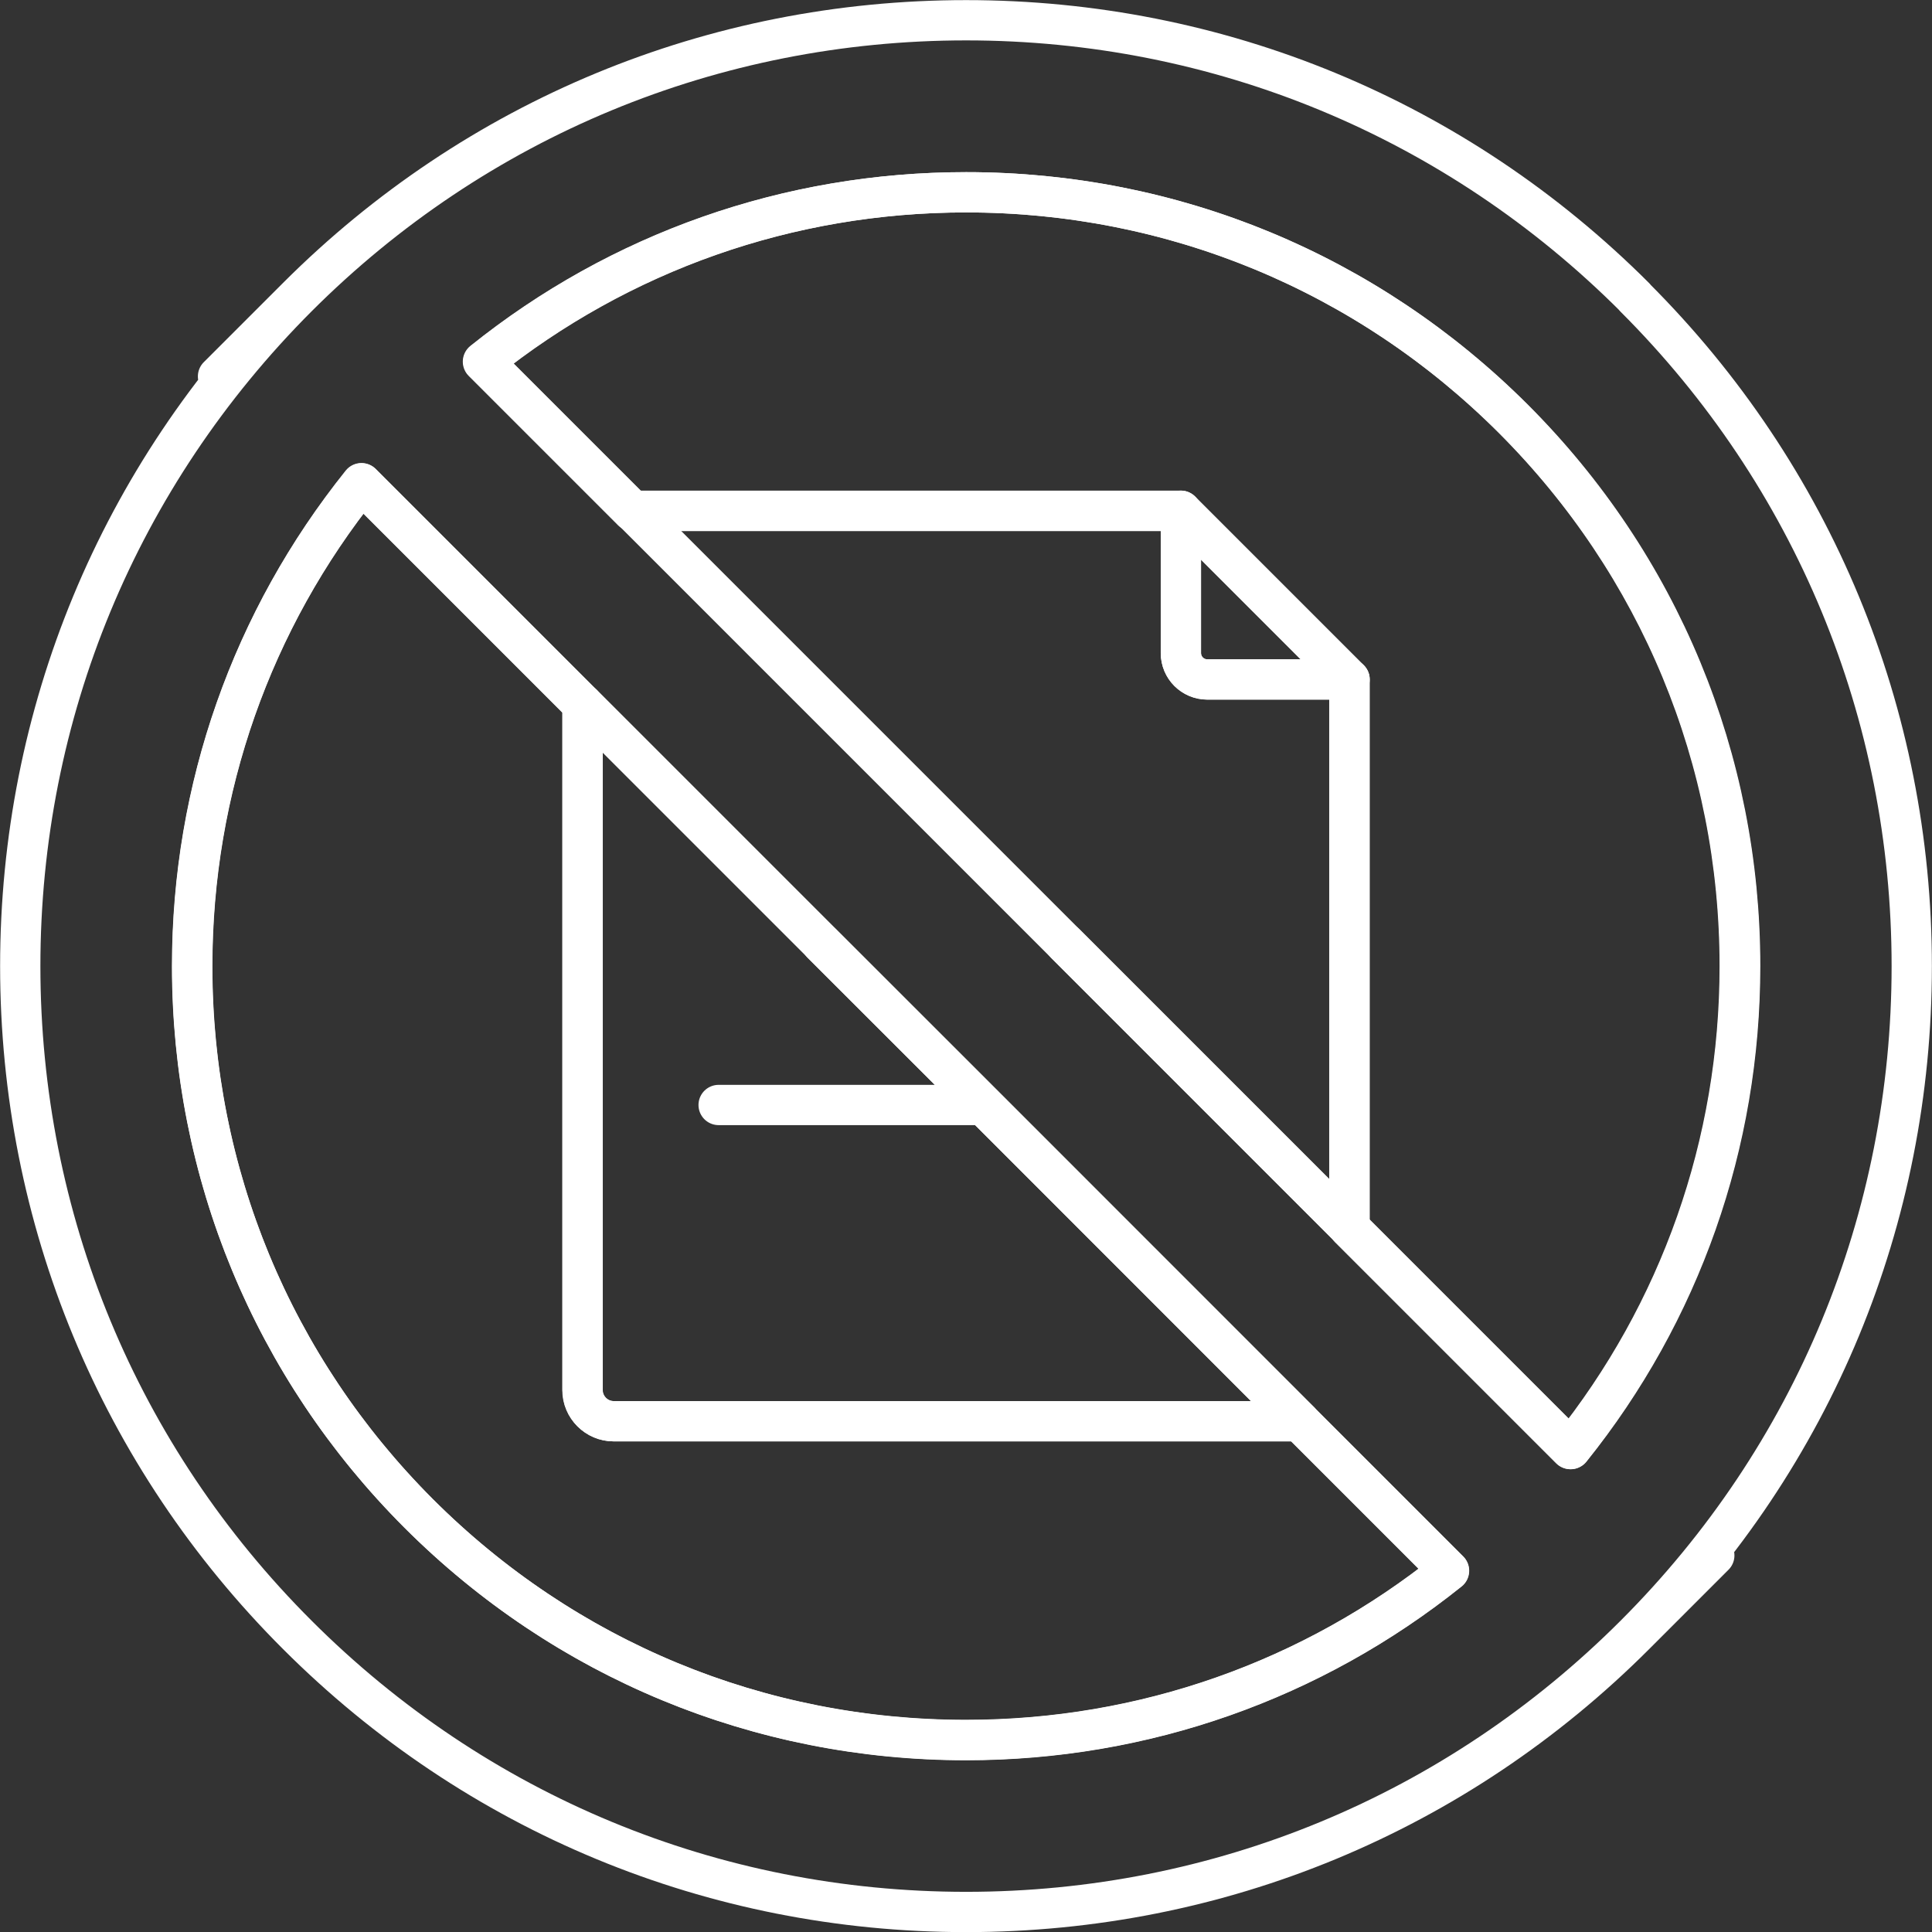
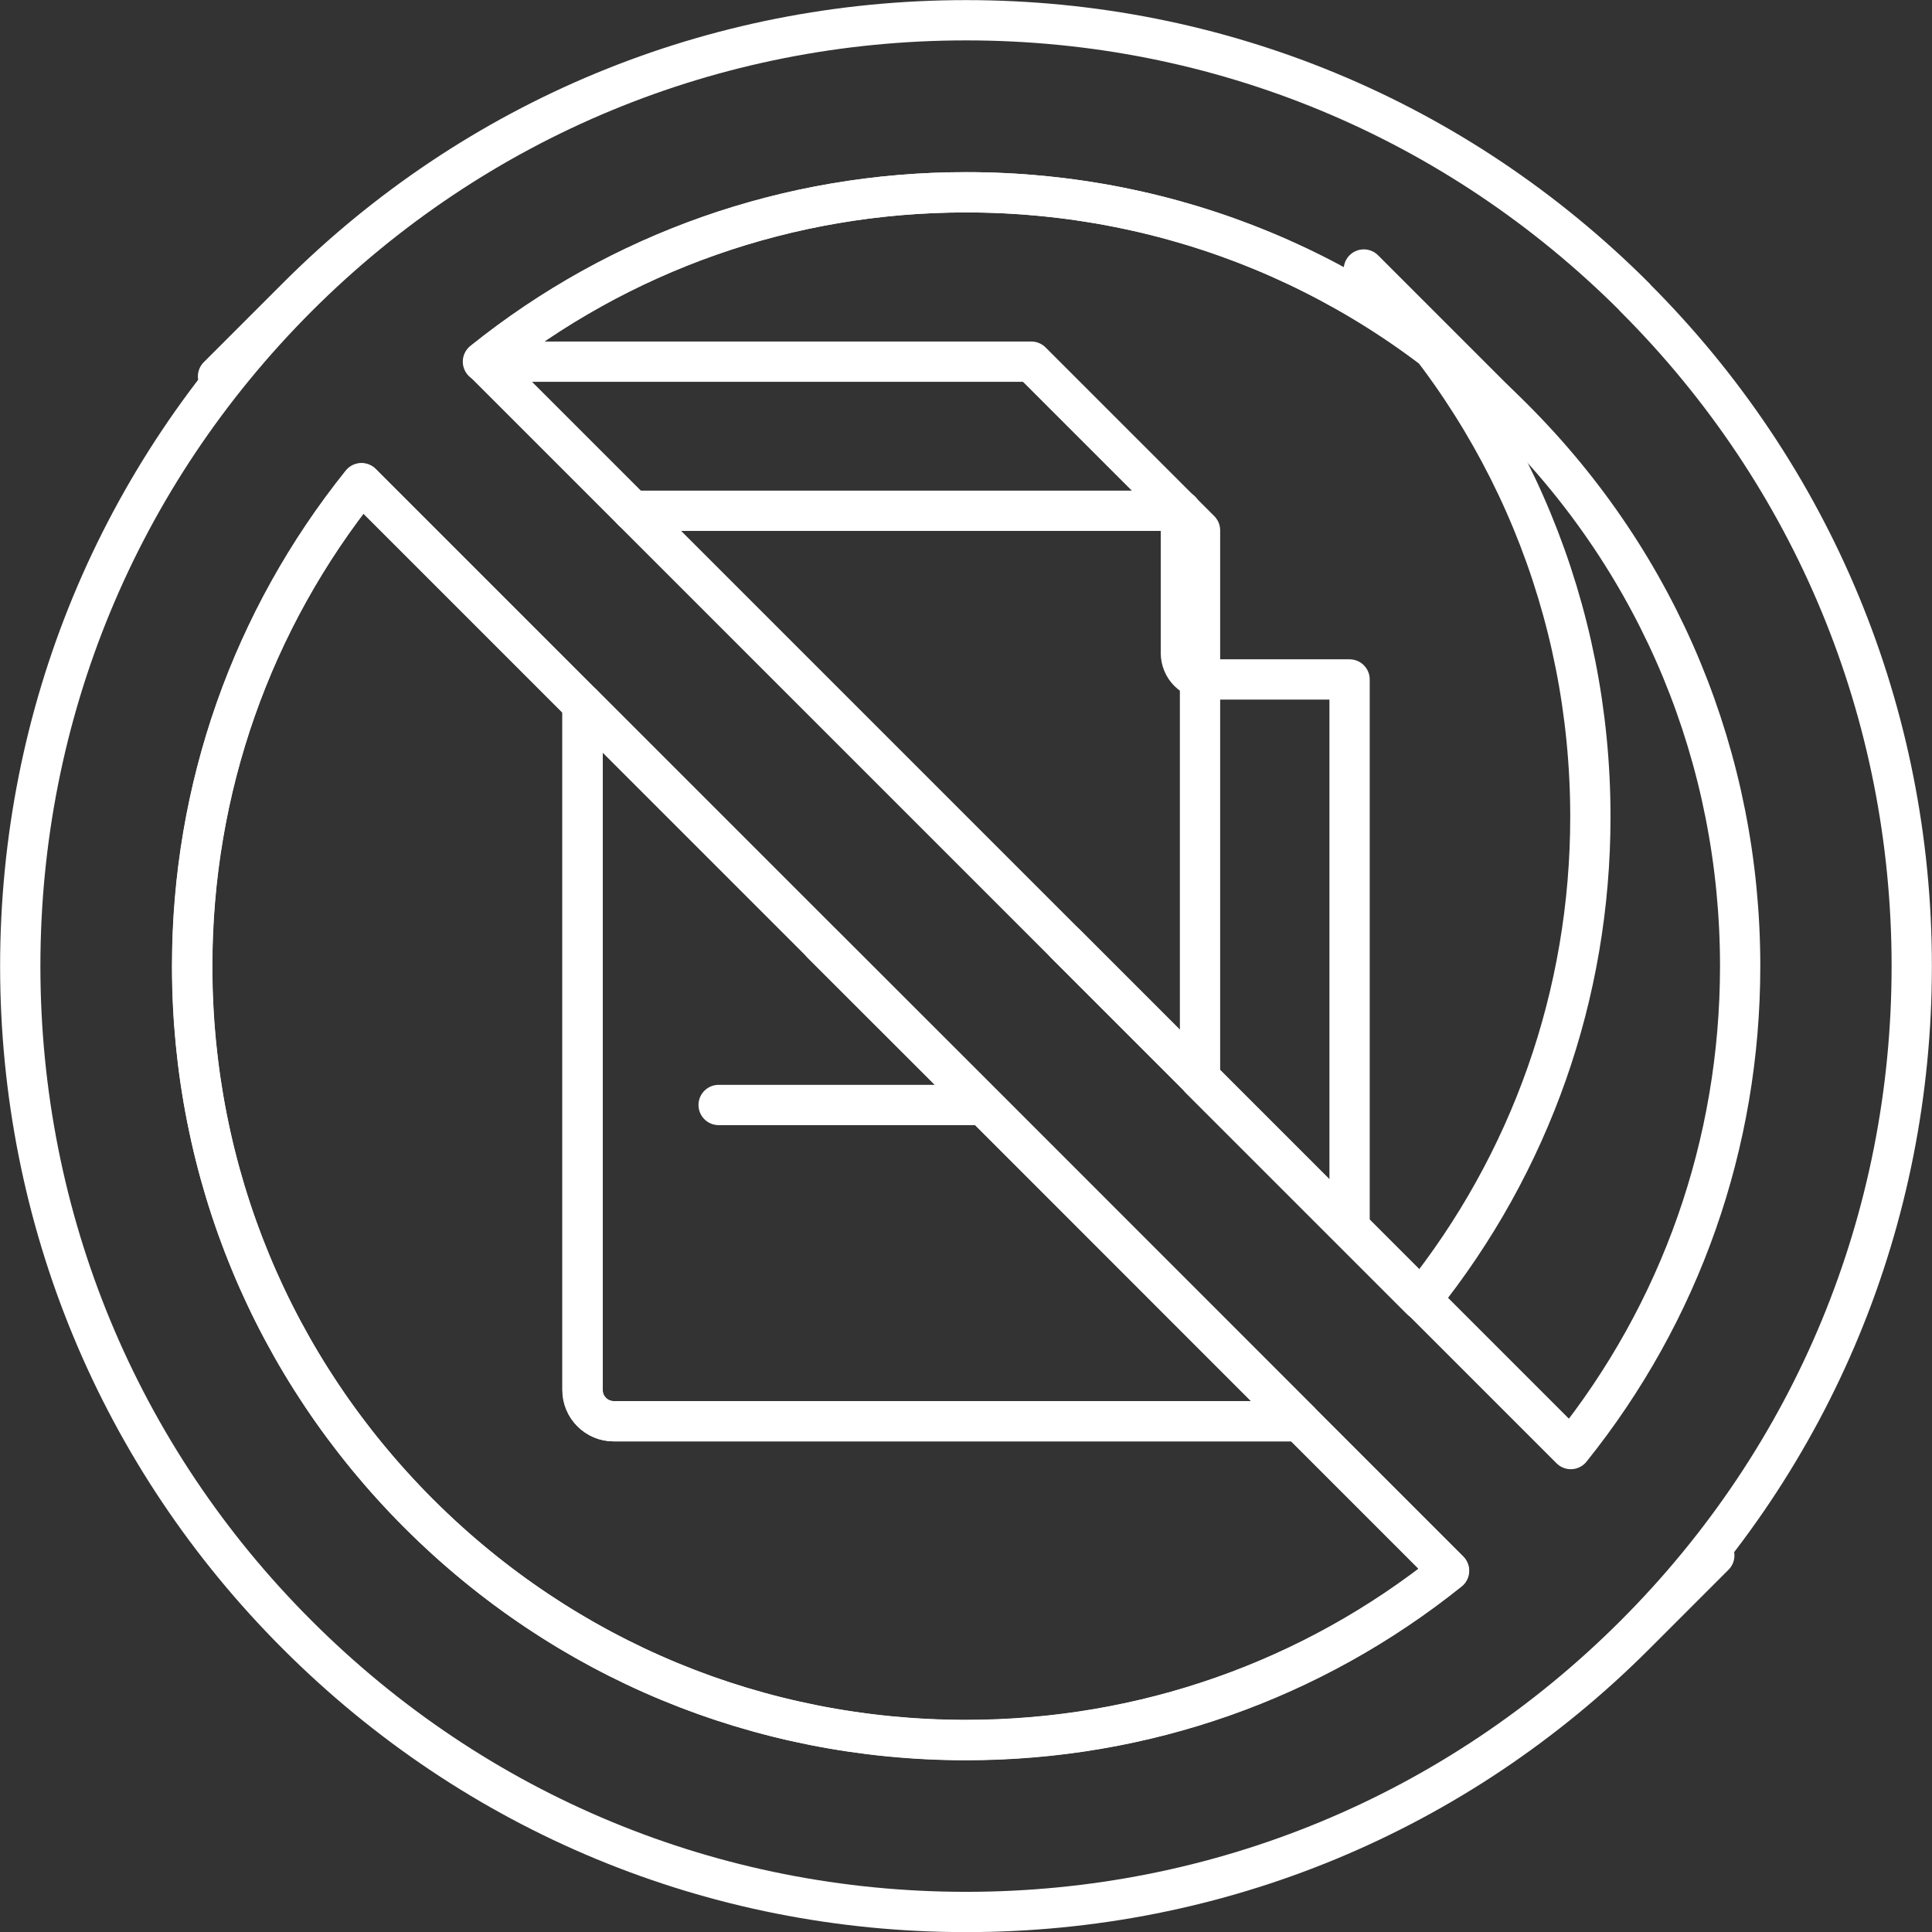
<svg xmlns="http://www.w3.org/2000/svg" viewBox="0 0 86.81 86.81">
  <rect x="0" y="0" width="86.81" height="86.81" fill="#333333" stroke="none" />
  <g fill="none" stroke="#fff" stroke-linecap="round" stroke-linejoin="round" stroke-width="1.81">
-     <path d="m26.17 62.46v-30.82l-9.93-9.93c-4.92 6.14-7.61 13.71-7.61 21.7 0 9.29 3.62 18.02 10.18 24.59 6.57 6.57 15.3 10.18 24.59 10.18 7.99 0 15.56-2.68 21.7-7.61l-6.71-6.71h-30.82c-.77 0-1.4-.63-1.4-1.4zm41.82-43.64c-6.57-6.57-15.3-10.18-24.59-10.18-7.99 0-15.56 2.68-21.7 7.61l6.71 6.71h24.64l7.58 7.58v24.64l9.93 9.93c4.92-6.14 7.61-13.71 7.61-21.7 0-9.29-3.62-18.02-10.18-24.59z" />
+     <path d="m26.17 62.46v-30.82l-9.93-9.93c-4.92 6.14-7.61 13.71-7.61 21.7 0 9.29 3.62 18.02 10.18 24.59 6.57 6.57 15.3 10.18 24.59 10.18 7.99 0 15.56-2.68 21.7-7.61l-6.71-6.71h-30.82c-.77 0-1.4-.63-1.4-1.4zm41.82-43.64c-6.57-6.57-15.3-10.18-24.59-10.18-7.99 0-15.56 2.68-21.7 7.61h24.64l7.58 7.58v24.64l9.93 9.93c4.92-6.14 7.61-13.71 7.61-21.7 0-9.29-3.62-18.02-10.18-24.59z" />
    <path d="m32.29 49.65h11.9l-7.25-7.25-10.76-10.76v30.82c0 .77.63 1.4 1.4 1.4h30.82l-14.21-14.21zm21.96-19.12c-.66 0-1.19-.53-1.19-1.19v-6.39h-24.64l12.2 12.2 7.25 7.25 12.77 12.77v-24.64z" />
-     <path d="m54.25 30.53h6.39l-7.58-7.58v6.39c0 .66.53 1.19 1.19 1.19z" />
    <path d="m73.46 13.36s0 0 0 0c-8.03-8.03-18.7-12.45-30.05-12.45s-22.03 4.42-30.05 12.44 0 0 0 0c-8.03 8.04-12.45 18.71-12.45 30.06s4.42 22.03 12.45 30.05c8.03 8.03 18.7 12.45 30.05 12.45s22.02-4.42 30.05-12.45 0 0 0 0c8.03-8.03 12.44-18.7 12.44-30.05s-4.42-22.03-12.45-30.05zm-15.06 50.51 6.71 6.71c-6.14 4.92-13.71 7.61-21.7 7.61-9.29 0-18.02-3.62-24.59-10.18-6.57-6.57-10.18-15.3-10.18-24.59 0-7.99 2.68-15.56 7.61-21.7l9.93 9.93m2.25-8.69-6.71-6.71c6.14-4.92 13.71-7.61 21.7-7.61 9.29 0 18.02 3.62 24.59 10.18 6.57 6.57 10.18 15.3 10.18 24.59 0 7.99-2.68 15.56-7.61 21.7l-9.93-9.93m-.01-.01-12.77-12.77m-3.68 7.25 14.2 14.21m-21.46-21.46 7.26 7.25" />
  </g>
</svg>